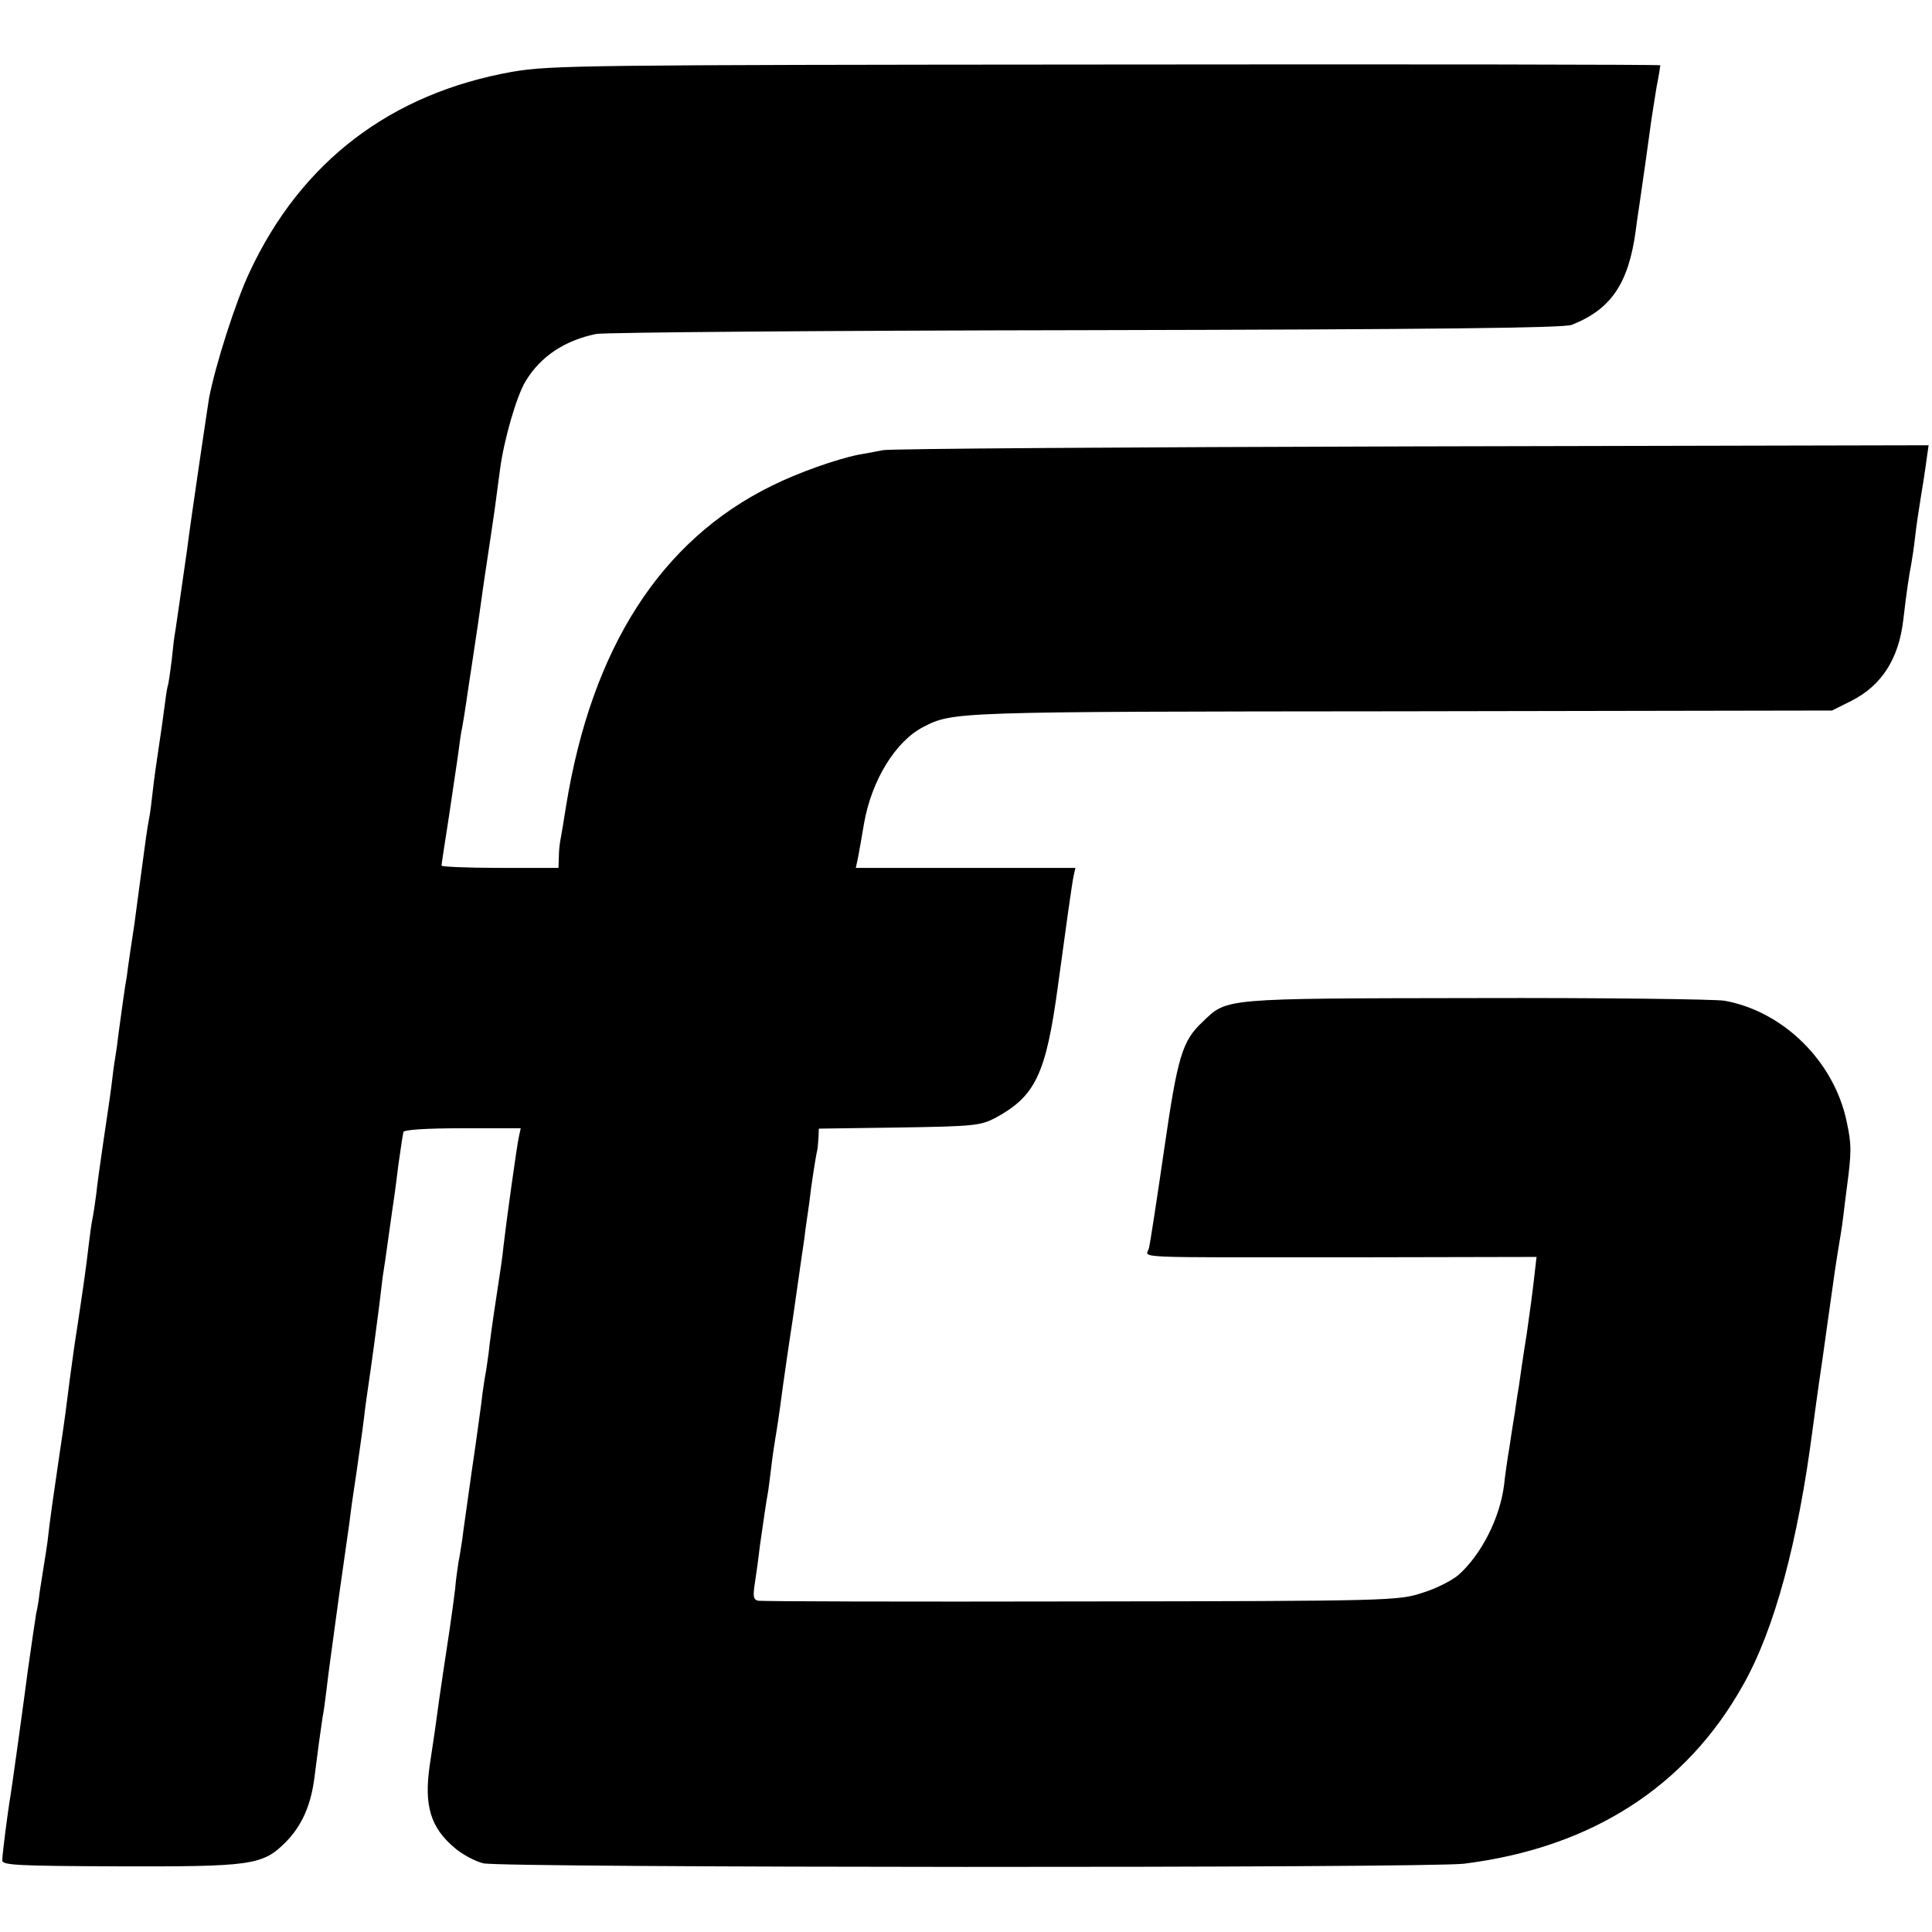
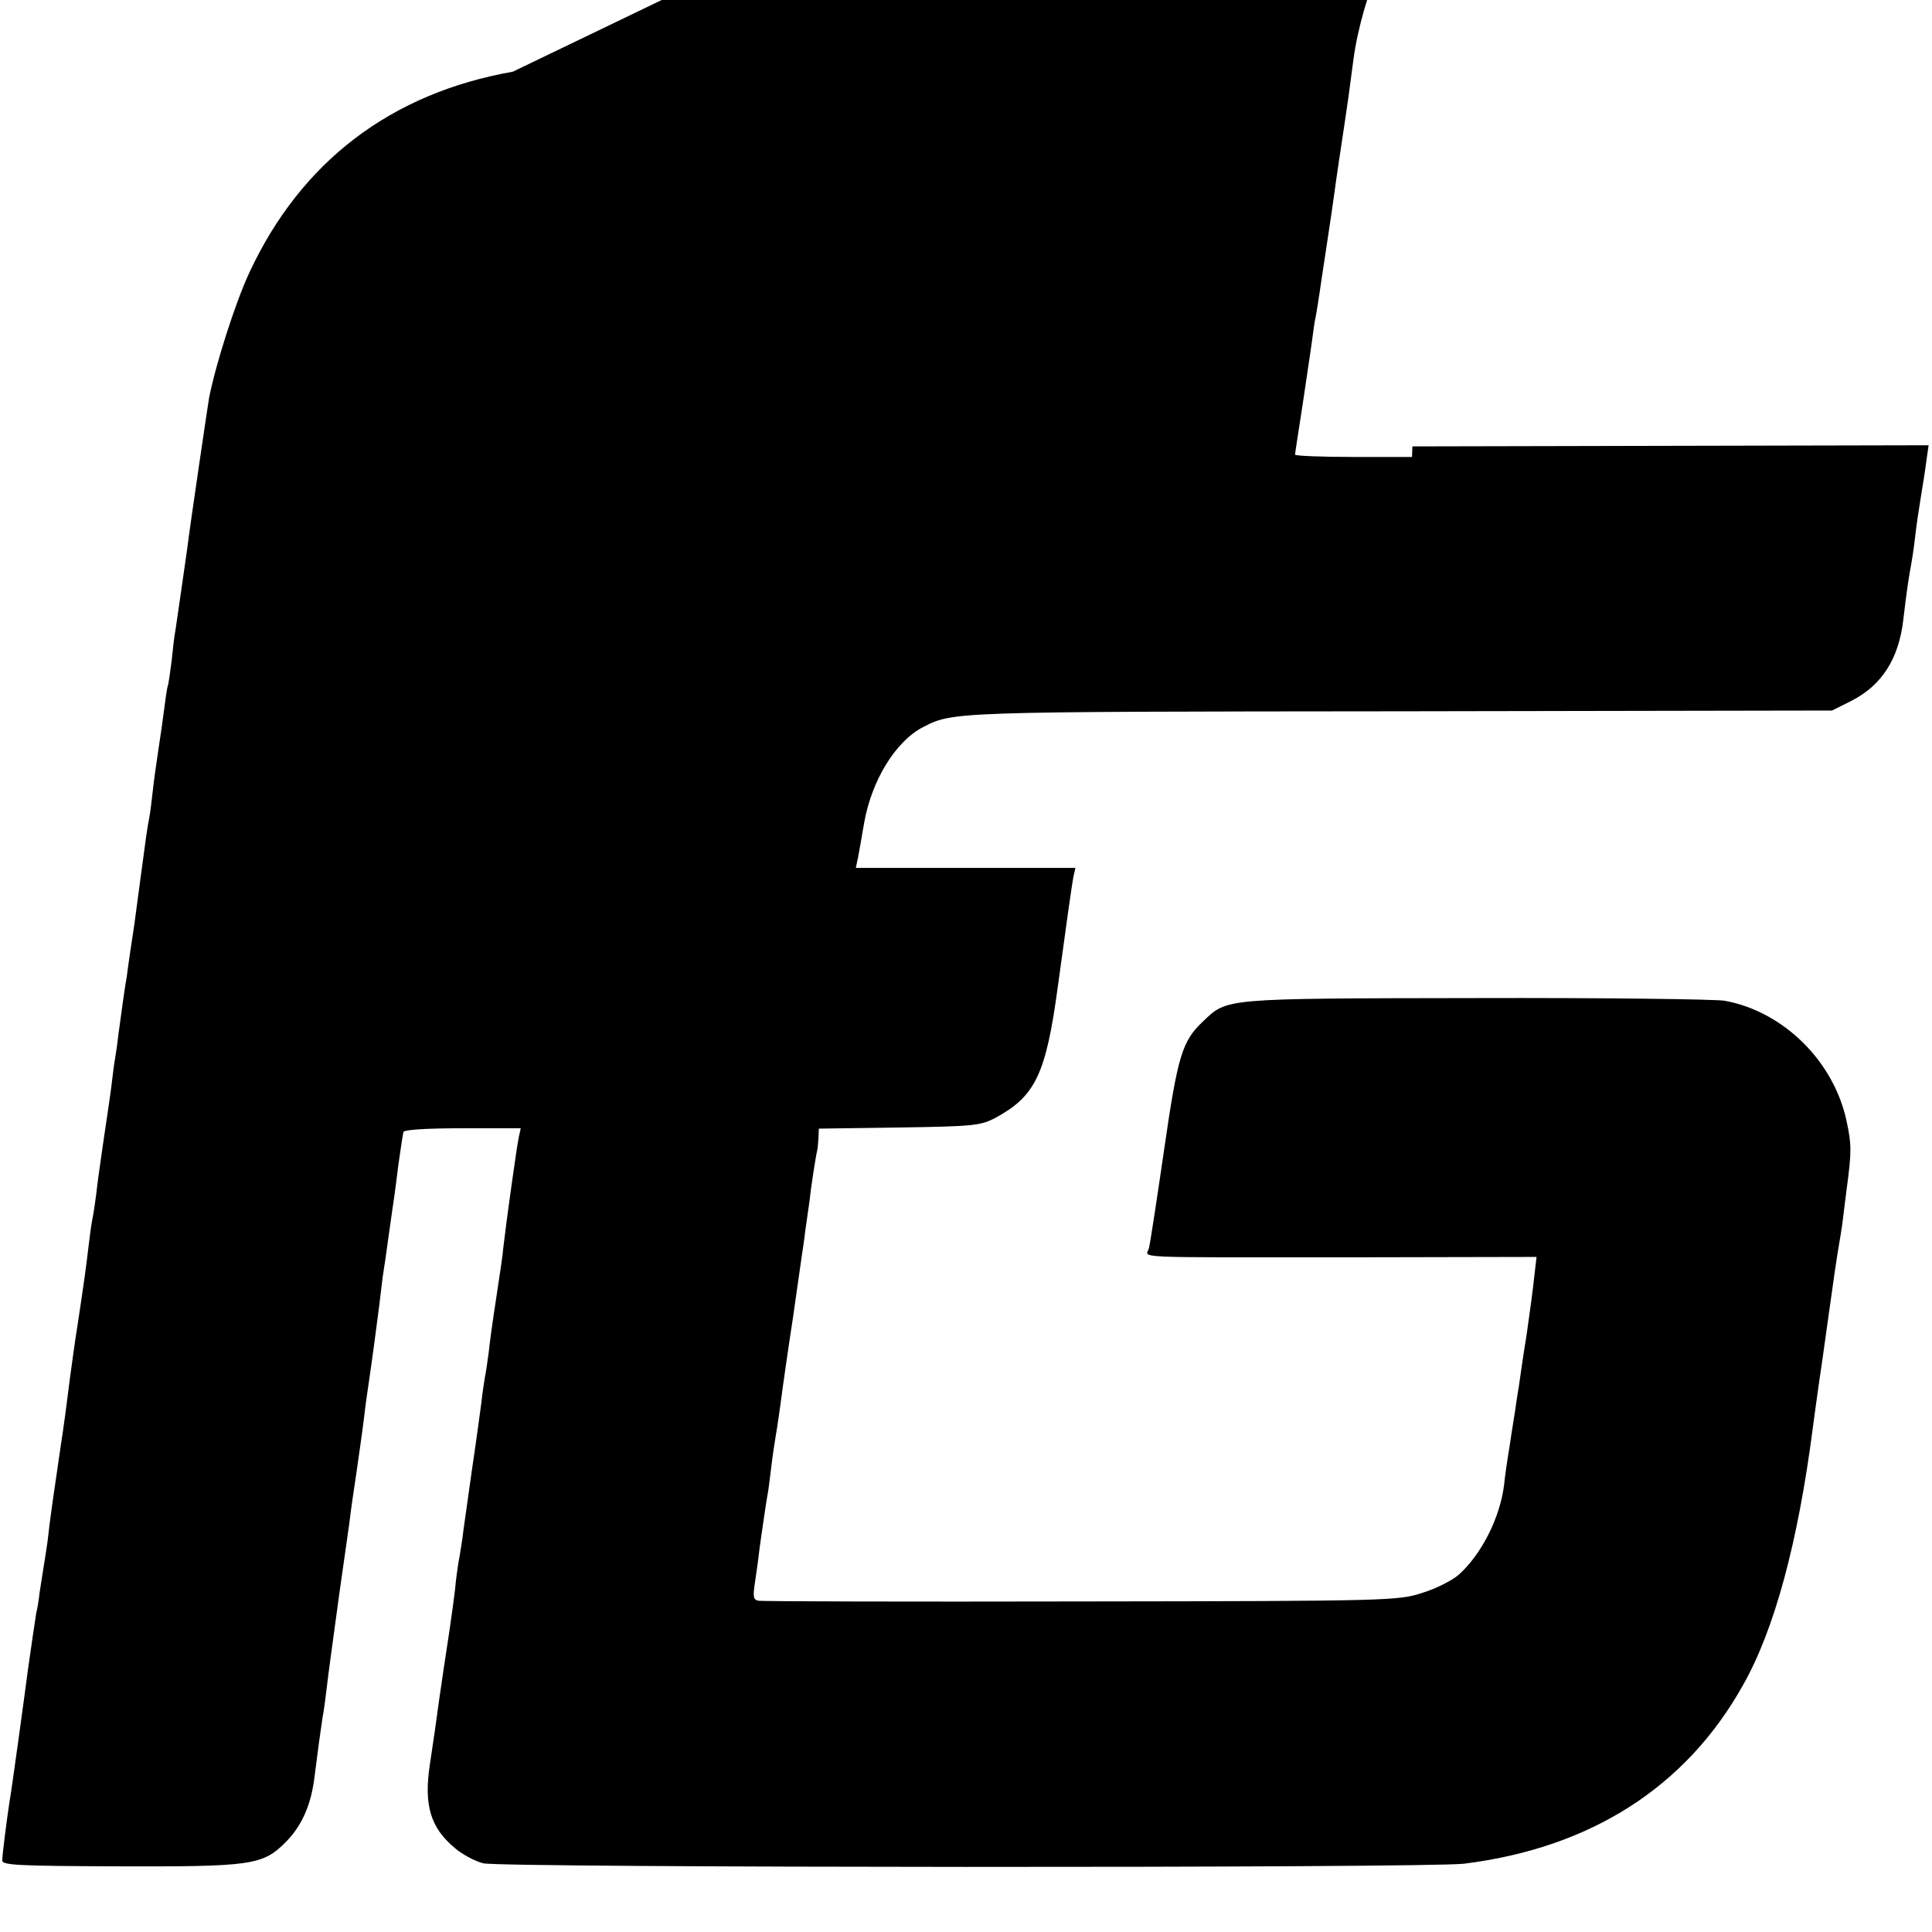
<svg xmlns="http://www.w3.org/2000/svg" version="1.0" width="512pt" height="512pt" viewBox="0 0 512 512" preserveAspectRatio="xMidYMid meet">
  <g transform="translate(0,512) scale(0.1,-0.1)" fill="#000000" stroke="none">
-     <path d="M1359 4930 c-323 -57 -561 -238 -698 -532 -37 -79 -90 -245 -107 -333 -3 -18 -49 -327 -58 -400 -8 -55 -27 -190 -31 -215 -3 -14 -7 -50 -10 -80 -4 -30 -8 -62 -11 -70 -2 -8 -6 -35 -9 -60 -3 -25 -10 -72 -15 -105 -5 -33 -12 -82 -15 -110 -3 -27 -7 -61 -10 -75 -5 -26 -8 -47 -25 -175 -6 -44 -12 -91 -14 -105 -2 -14 -7 -47 -11 -73 -4 -27 -8 -56 -9 -65 -4 -19 -15 -100 -22 -152 -2 -19 -6 -48 -9 -65 -3 -16 -7 -50 -10 -75 -3 -25 -13 -90 -21 -145 -8 -55 -17 -118 -19 -140 -3 -22 -7 -51 -10 -65 -3 -14 -7 -45 -10 -70 -7 -61 -14 -109 -30 -215 -8 -49 -16 -112 -20 -140 -9 -72 -14 -111 -26 -190 -15 -102 -27 -183 -33 -240 -2 -16 -7 -46 -10 -65 -3 -19 -8 -51 -11 -70 -2 -19 -6 -44 -9 -55 -3 -18 -11 -73 -22 -150 -9 -70 -45 -332 -49 -351 -6 -39 -19 -139 -19 -154 -1 -13 40 -15 309 -16 350 -1 381 3 441 63 44 44 69 100 78 178 8 64 15 115 21 155 3 14 7 45 10 70 7 59 10 78 34 255 12 83 24 168 27 190 5 42 8 61 19 135 9 65 13 89 20 145 3 28 8 61 10 75 9 60 25 179 30 220 3 25 7 59 9 75 3 17 10 66 16 110 6 44 13 91 15 105 2 14 7 52 11 85 5 33 9 63 10 68 1 4 2 12 3 17 1 6 60 10 156 10 l155 0 -5 -23 c-5 -21 -34 -230 -41 -292 -1 -16 -10 -77 -19 -135 -9 -58 -18 -123 -20 -145 -3 -22 -7 -51 -10 -65 -2 -14 -7 -43 -9 -65 -3 -22 -14 -105 -26 -185 -11 -80 -23 -161 -25 -180 -3 -19 -7 -46 -10 -60 -2 -14 -7 -46 -9 -72 -3 -26 -10 -76 -15 -110 -11 -71 -21 -140 -27 -181 -6 -46 -15 -109 -25 -174 -16 -108 2 -167 67 -221 20 -17 54 -35 75 -40 49 -12 2496 -13 2599 -1 336 42 588 203 739 473 84 148 146 380 185 681 3 22 14 105 26 185 11 80 23 163 26 185 3 22 9 65 14 95 5 30 12 71 14 90 2 19 7 55 10 80 13 97 13 117 0 177 -33 160 -168 293 -324 321 -25 4 -322 8 -660 7 -676 -1 -657 0 -723 -63 -54 -51 -66 -90 -102 -339 -19 -131 -37 -248 -40 -260 -6 -28 -71 -25 544 -25 l483 1 -6 -52 c-3 -29 -12 -97 -20 -152 -9 -55 -18 -118 -21 -140 -4 -22 -8 -51 -10 -65 -2 -14 -9 -54 -14 -90 -6 -36 -13 -83 -15 -105 -11 -88 -60 -184 -120 -238 -17 -15 -60 -37 -96 -48 -64 -21 -81 -22 -905 -23 -462 -1 -847 0 -856 2 -13 3 -14 12 -8 50 4 26 10 70 13 97 9 62 16 113 22 145 2 14 6 46 9 71 3 25 8 56 10 69 4 23 9 55 20 138 3 20 14 100 26 177 11 77 22 153 24 168 2 15 7 44 9 65 3 20 8 55 11 77 4 39 17 122 21 138 1 4 2 18 3 31 l1 25 213 3 c197 3 215 5 254 25 107 58 135 115 167 353 21 155 37 269 41 288 l5 22 -291 0 -291 0 6 28 c3 15 10 56 16 91 20 113 83 216 156 254 80 41 73 41 1264 42 l1145 2 52 26 c80 41 125 111 137 215 8 70 16 123 21 147 2 11 7 43 10 70 3 28 10 75 15 105 5 30 12 74 15 98 l6 42 -1368 -3 c-752 -2 -1384 -6 -1403 -10 -19 -4 -48 -9 -65 -12 -59 -12 -161 -48 -229 -82 -294 -144 -478 -429 -546 -850 -6 -39 -13 -80 -15 -90 -2 -10 -4 -30 -4 -45 l-1 -28 -155 0 c-85 0 -155 3 -155 6 0 3 9 62 20 132 10 70 22 146 25 170 3 24 7 53 10 65 2 12 7 40 10 62 3 22 10 67 15 100 14 91 22 148 25 170 5 38 16 110 25 170 9 59 12 81 25 180 10 78 44 196 68 235 40 66 104 108 187 125 19 4 602 9 1295 10 937 2 1268 6 1290 14 104 41 151 109 170 251 3 25 8 56 10 70 6 40 26 182 31 220 3 19 9 59 14 89 6 30 10 56 10 58 0 2 -660 3 -1467 2 -1381 -1 -1474 -2 -1574 -19z" />
+     <path d="M1359 4930 c-323 -57 -561 -238 -698 -532 -37 -79 -90 -245 -107 -333 -3 -18 -49 -327 -58 -400 -8 -55 -27 -190 -31 -215 -3 -14 -7 -50 -10 -80 -4 -30 -8 -62 -11 -70 -2 -8 -6 -35 -9 -60 -3 -25 -10 -72 -15 -105 -5 -33 -12 -82 -15 -110 -3 -27 -7 -61 -10 -75 -5 -26 -8 -47 -25 -175 -6 -44 -12 -91 -14 -105 -2 -14 -7 -47 -11 -73 -4 -27 -8 -56 -9 -65 -4 -19 -15 -100 -22 -152 -2 -19 -6 -48 -9 -65 -3 -16 -7 -50 -10 -75 -3 -25 -13 -90 -21 -145 -8 -55 -17 -118 -19 -140 -3 -22 -7 -51 -10 -65 -3 -14 -7 -45 -10 -70 -7 -61 -14 -109 -30 -215 -8 -49 -16 -112 -20 -140 -9 -72 -14 -111 -26 -190 -15 -102 -27 -183 -33 -240 -2 -16 -7 -46 -10 -65 -3 -19 -8 -51 -11 -70 -2 -19 -6 -44 -9 -55 -3 -18 -11 -73 -22 -150 -9 -70 -45 -332 -49 -351 -6 -39 -19 -139 -19 -154 -1 -13 40 -15 309 -16 350 -1 381 3 441 63 44 44 69 100 78 178 8 64 15 115 21 155 3 14 7 45 10 70 7 59 10 78 34 255 12 83 24 168 27 190 5 42 8 61 19 135 9 65 13 89 20 145 3 28 8 61 10 75 9 60 25 179 30 220 3 25 7 59 9 75 3 17 10 66 16 110 6 44 13 91 15 105 2 14 7 52 11 85 5 33 9 63 10 68 1 4 2 12 3 17 1 6 60 10 156 10 l155 0 -5 -23 c-5 -21 -34 -230 -41 -292 -1 -16 -10 -77 -19 -135 -9 -58 -18 -123 -20 -145 -3 -22 -7 -51 -10 -65 -2 -14 -7 -43 -9 -65 -3 -22 -14 -105 -26 -185 -11 -80 -23 -161 -25 -180 -3 -19 -7 -46 -10 -60 -2 -14 -7 -46 -9 -72 -3 -26 -10 -76 -15 -110 -11 -71 -21 -140 -27 -181 -6 -46 -15 -109 -25 -174 -16 -108 2 -167 67 -221 20 -17 54 -35 75 -40 49 -12 2496 -13 2599 -1 336 42 588 203 739 473 84 148 146 380 185 681 3 22 14 105 26 185 11 80 23 163 26 185 3 22 9 65 14 95 5 30 12 71 14 90 2 19 7 55 10 80 13 97 13 117 0 177 -33 160 -168 293 -324 321 -25 4 -322 8 -660 7 -676 -1 -657 0 -723 -63 -54 -51 -66 -90 -102 -339 -19 -131 -37 -248 -40 -260 -6 -28 -71 -25 544 -25 l483 1 -6 -52 c-3 -29 -12 -97 -20 -152 -9 -55 -18 -118 -21 -140 -4 -22 -8 -51 -10 -65 -2 -14 -9 -54 -14 -90 -6 -36 -13 -83 -15 -105 -11 -88 -60 -184 -120 -238 -17 -15 -60 -37 -96 -48 -64 -21 -81 -22 -905 -23 -462 -1 -847 0 -856 2 -13 3 -14 12 -8 50 4 26 10 70 13 97 9 62 16 113 22 145 2 14 6 46 9 71 3 25 8 56 10 69 4 23 9 55 20 138 3 20 14 100 26 177 11 77 22 153 24 168 2 15 7 44 9 65 3 20 8 55 11 77 4 39 17 122 21 138 1 4 2 18 3 31 l1 25 213 3 c197 3 215 5 254 25 107 58 135 115 167 353 21 155 37 269 41 288 l5 22 -291 0 -291 0 6 28 c3 15 10 56 16 91 20 113 83 216 156 254 80 41 73 41 1264 42 l1145 2 52 26 c80 41 125 111 137 215 8 70 16 123 21 147 2 11 7 43 10 70 3 28 10 75 15 105 5 30 12 74 15 98 l6 42 -1368 -3 l-1 -28 -155 0 c-85 0 -155 3 -155 6 0 3 9 62 20 132 10 70 22 146 25 170 3 24 7 53 10 65 2 12 7 40 10 62 3 22 10 67 15 100 14 91 22 148 25 170 5 38 16 110 25 170 9 59 12 81 25 180 10 78 44 196 68 235 40 66 104 108 187 125 19 4 602 9 1295 10 937 2 1268 6 1290 14 104 41 151 109 170 251 3 25 8 56 10 70 6 40 26 182 31 220 3 19 9 59 14 89 6 30 10 56 10 58 0 2 -660 3 -1467 2 -1381 -1 -1474 -2 -1574 -19z" />
  </g>
</svg>